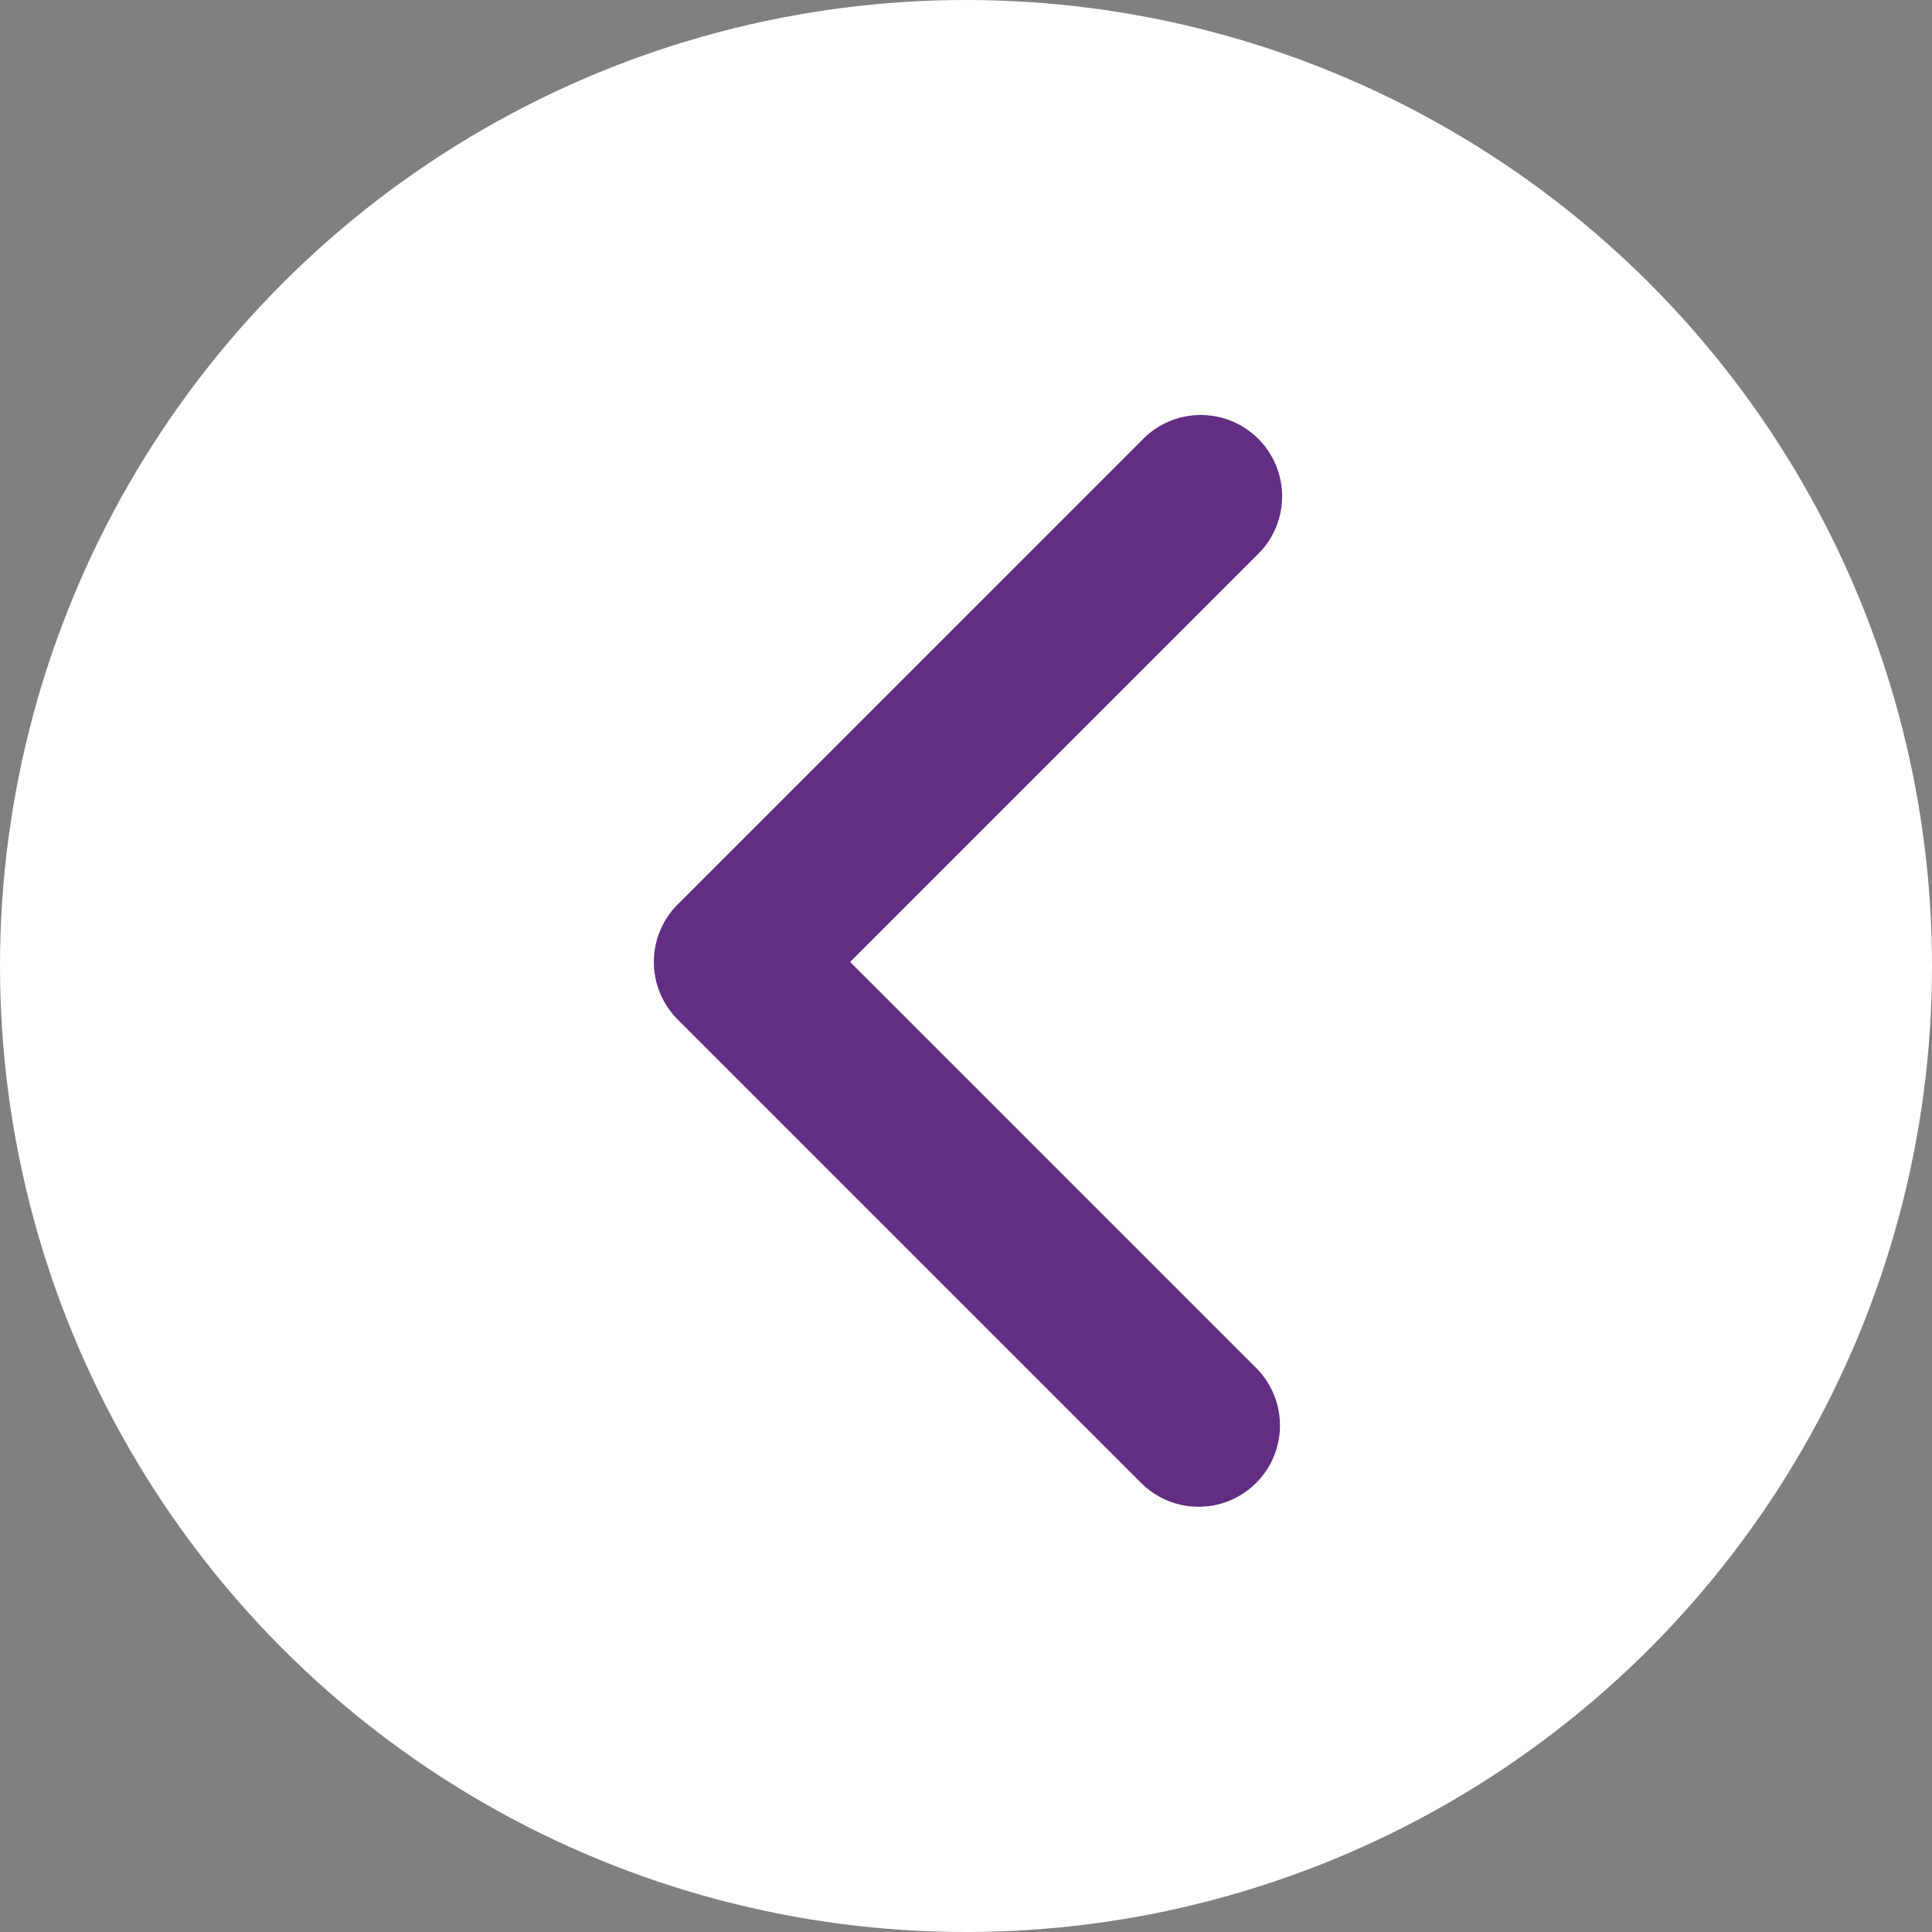
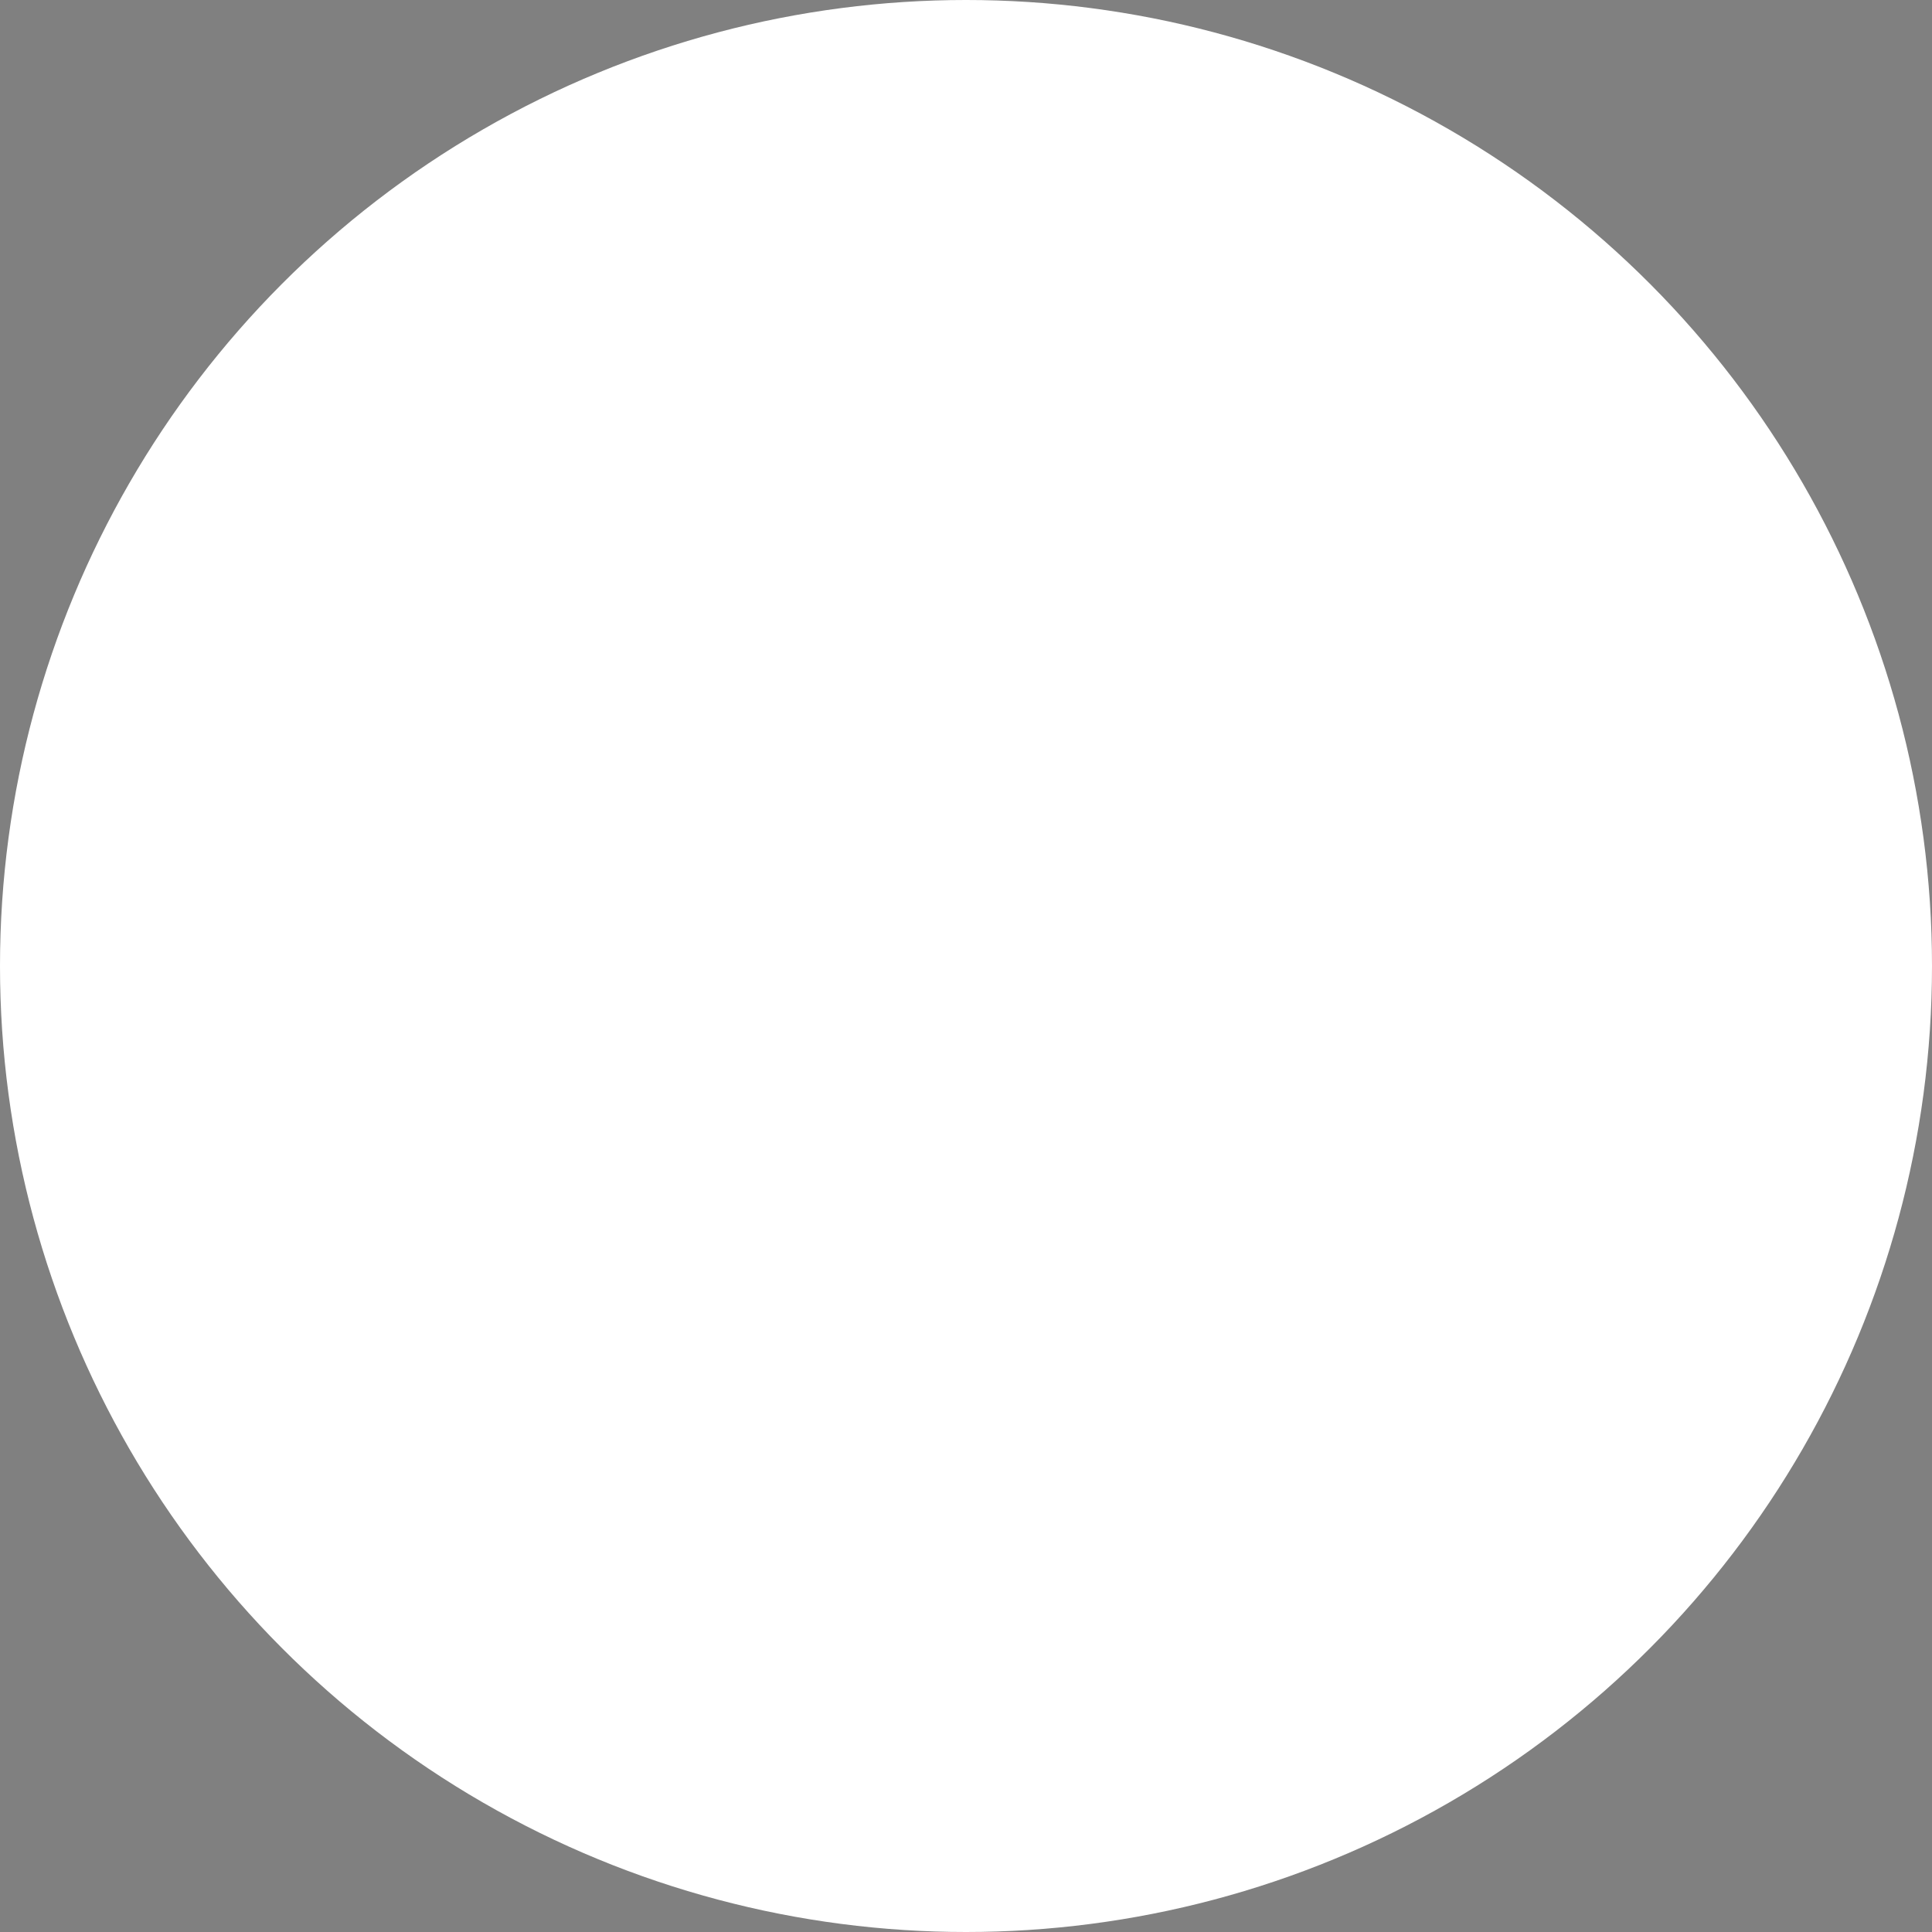
<svg xmlns="http://www.w3.org/2000/svg" width="33" height="33" viewBox="0 0 33 33">
  <rect x="0" y="0" width="33" height="33" fill="#808080" stroke="none" />
  <defs>
    <style>
      .cls-1 {
        fill: #fff;
      }

      .cls-2 {
        fill: #622d83;
      }
    </style>
  </defs>
  <g id="Left_Arrow" data-name="Left Arrow" transform="translate(-134 -792)">
    <circle id="Ellipse_2" data-name="Ellipse 2" class="cls-1" cx="16.5" cy="16.5" r="16.5" transform="translate(167 825) rotate(-180)" />
    <g id="Page-1" transform="translate(155.881 817.755) rotate(-180)">
      <g id="Group" transform="translate(0 0)">
-         <path id="Path" class="cls-2" d="M18.756,15.256l-7.935,7.935a1.389,1.389,0,1,1-1.964-1.964l6.953-6.953L8.857,7.321a1.389,1.389,0,0,1,1.964-1.964l7.935,7.935a1.389,1.389,0,0,1,0,1.964Z" transform="translate(-8.45 -4.95)" />
-       </g>
+         </g>
    </g>
  </g>
</svg>